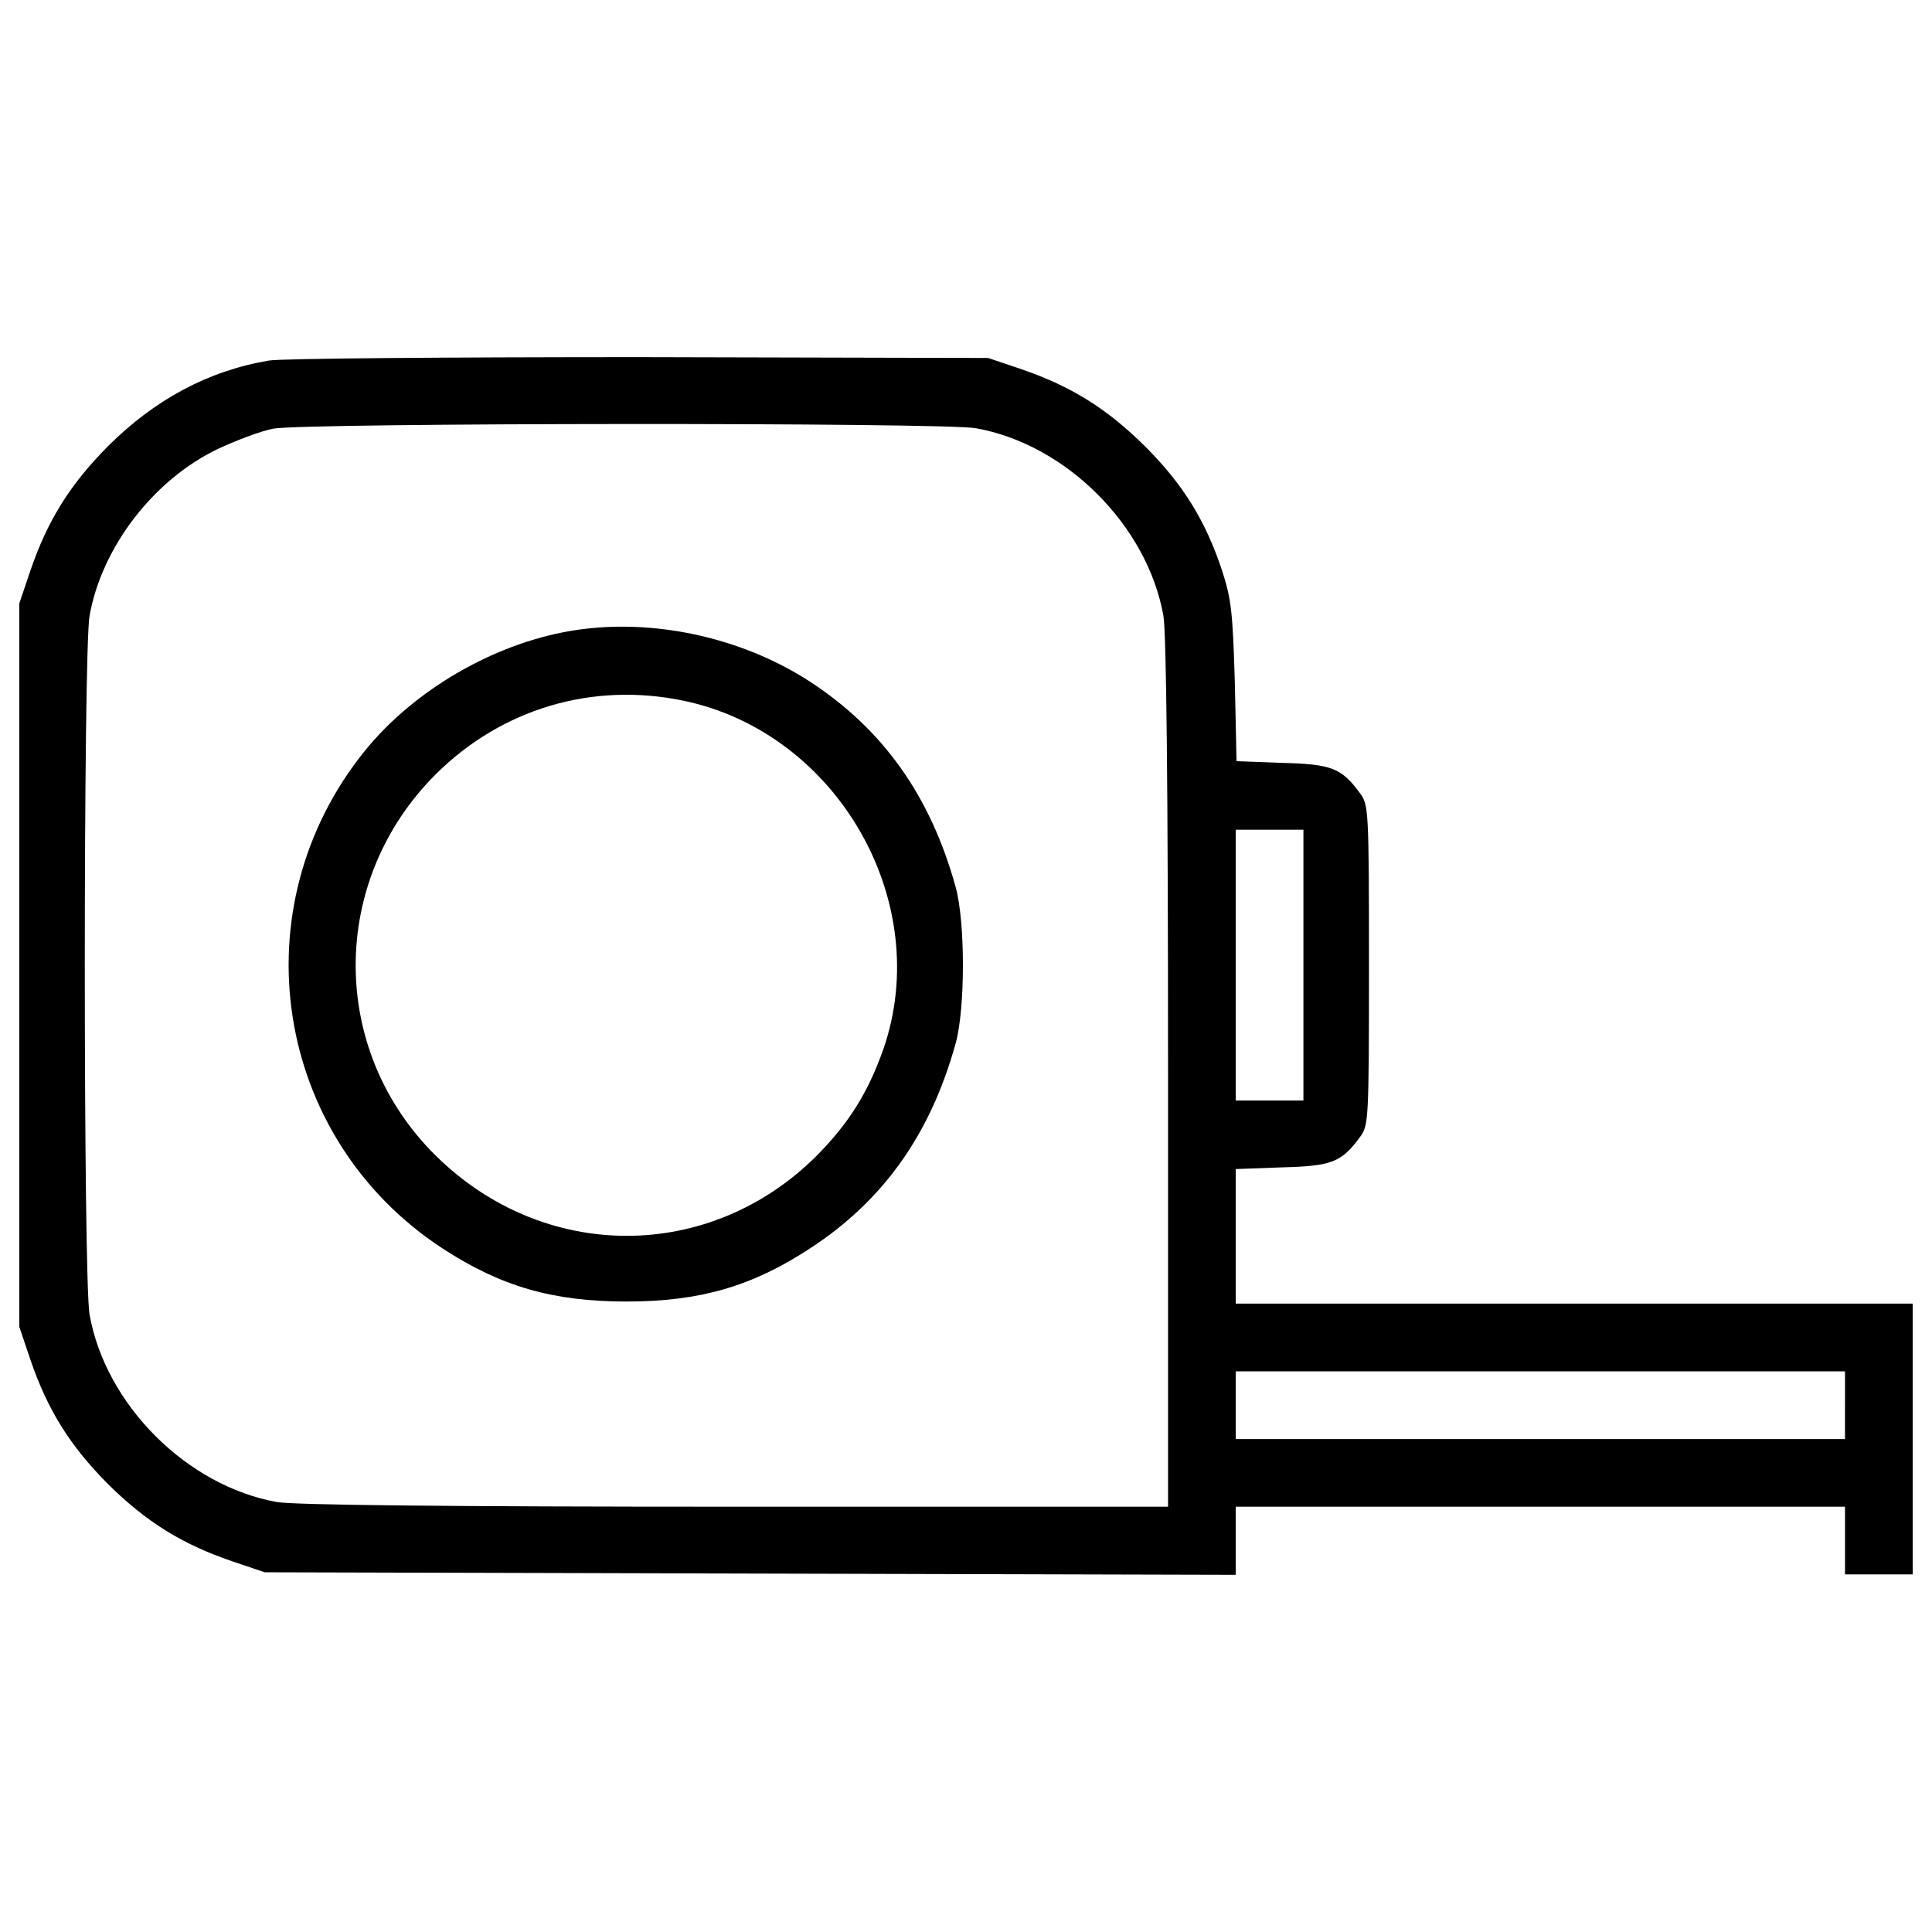
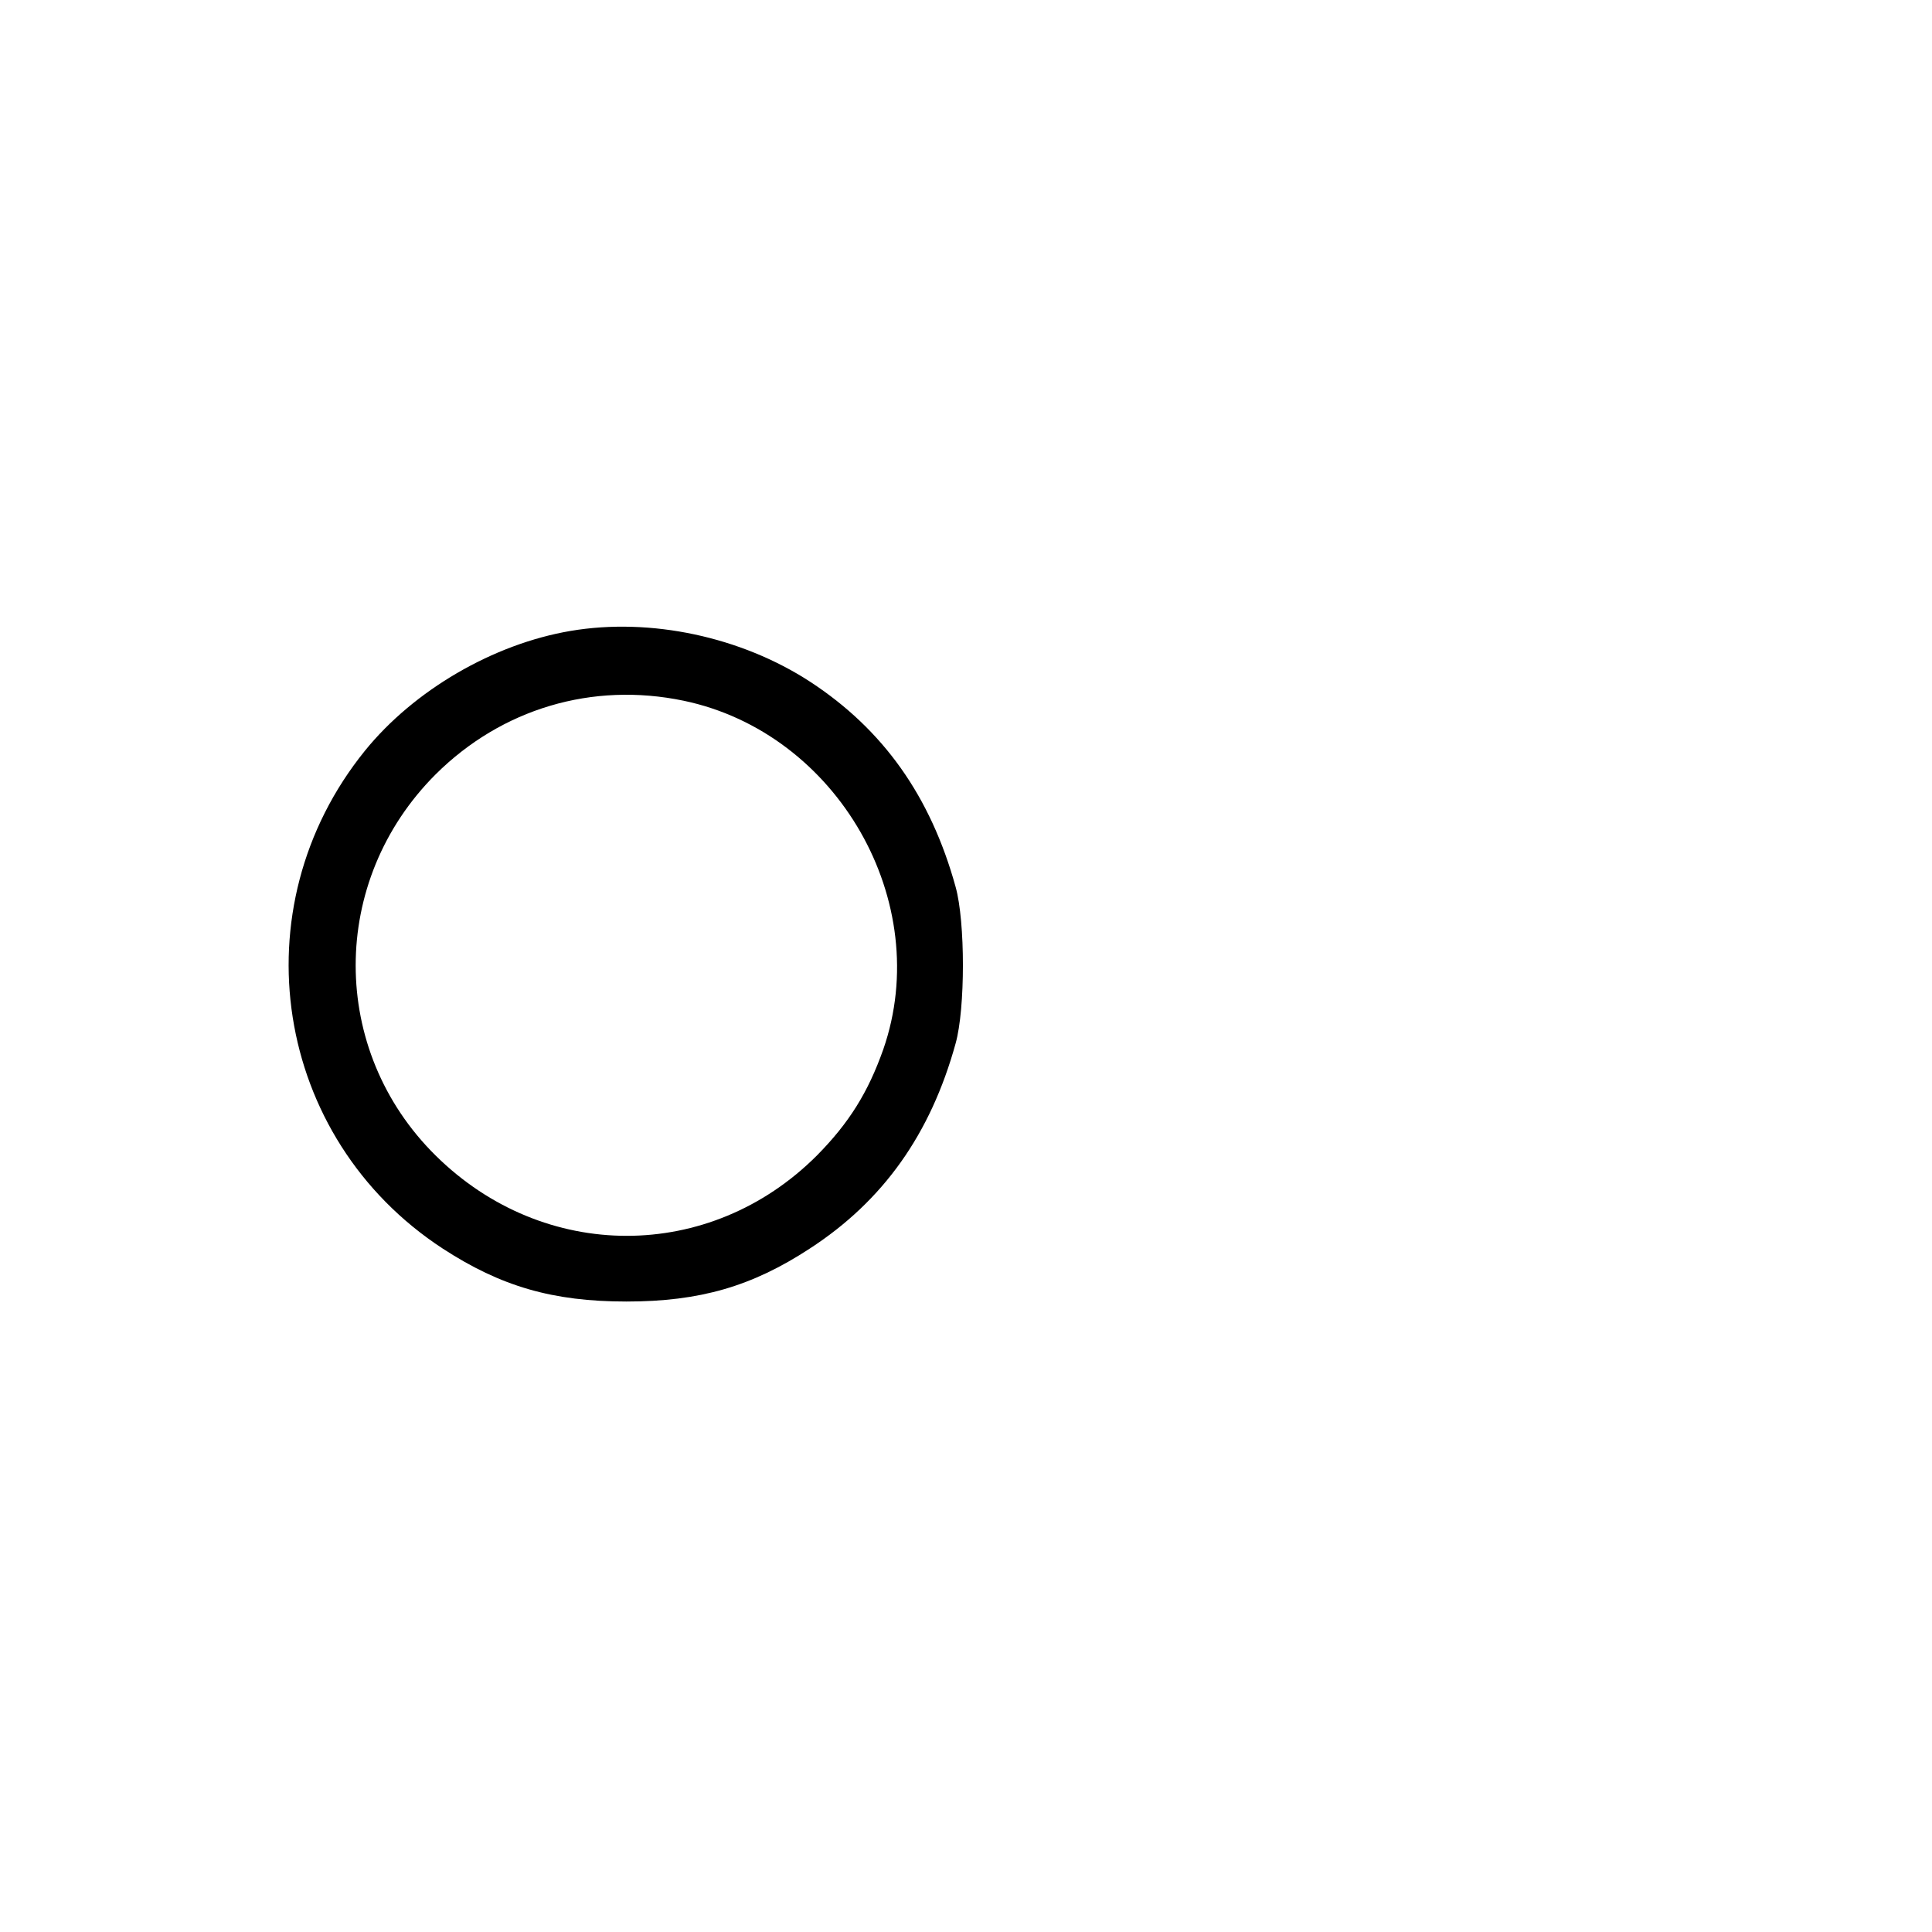
<svg xmlns="http://www.w3.org/2000/svg" version="1.1" x="0px" y="0px" viewBox="0 0 1000 1000" enable-background="new 0 0 1000 1000" xml:space="preserve">
  <g>
    <g transform="translate(0,511) scale(0.1,-0.1)">
-       <path d="M1392.1,3243.8c-313.2-52.6-591.3-201.5-834.4-444.6c-194.9-197.1-311-381-400.8-643.8L100,1986.8V114.4V-1758l56.9-168.6c89.8-262.8,205.8-446.8,400.8-643.8c197.1-194.9,381-311,643.8-400.7l168.6-57l2514.1-6.6l2511.9-6.6v177.4v175.2h1576.8h1576.8v-175.2v-175.2h175.2H9900v700.8v700.8H8148h-1752v348.2v348.2l238.7,8.8c258.4,6.6,308.8,26.3,405.1,157.7c43.8,59.2,46,85.4,46,889.1s-2.2,830-46,889.1c-96.4,131.4-146.7,151.1-403,157.7l-236.5,8.8l-8.8,407.3c-10.9,361.3-17.5,429.2-65.7,578.2c-85.4,258.4-201.5,446.7-398.6,643.8c-197.1,194.9-381,311-643.8,400.8l-168.6,56.9l-1806.7,4.4C2314,3261.3,1453.4,3254.8,1392.1,3243.8z M5051.5,2893.4c466.5-83.2,886.9-503.7,970.2-970.1c15.3-87.6,24.1-876,24.1-2371.7v-2240.3H3805.4c-1495.7,0-2284.1,8.8-2371.7,24.1c-466.5,83.2-886.9,503.7-970.1,970.1c-32.9,179.6-32.9,3438.2,0,3617.8c63.5,354.8,330.7,703,663.5,862.8c98.5,46,227.8,94.2,286.9,105.1C1571.6,2921.9,4887.2,2924.1,5051.5,2893.4z M6746.5,114.4v-700.8h-175.2h-175.2v700.8v700.8h175.2h175.2V114.4z M9549.6-2163.2v-175.2H7972.9H6396.1v175.2v175.2h1576.8h1576.8V-2163.2z" />
-       <path d="M2953.5,1844.4c-400.8-67.9-810.3-306.6-1064.3-619.8c-659.2-814.7-473-2006,402.9-2577.6c300-194.9,567.2-273.7,950.4-273.7c381,0,650.4,78.9,948.2,273.7c381.1,247.5,626.3,593.5,755.5,1062.1c50.4,179.6,50.4,630.7,0,810.3c-129.2,468.6-374.5,814.7-753.3,1062.1C3836,1813.8,3367.4,1914.5,2953.5,1844.4z M3538.2,1483.1c797.1-166.4,1298.6-1042.4,1033.7-1804.5C4493-544.8,4394.5-702.5,4228-871.1c-554.1-554.1-1412.5-554.1-1973.1,0C1703-325.8,1703,550.2,2254.9,1102C2596.5,1441.5,3065.2,1581.6,3538.2,1483.1z" />
+       <path d="M2953.5,1844.4c-400.8-67.9-810.3-306.6-1064.3-619.8c-659.2-814.7-473-2006,402.9-2577.6c300-194.9,567.2-273.7,950.4-273.7c381,0,650.4,78.9,948.2,273.7c381.1,247.5,626.3,593.5,755.5,1062.1c50.4,179.6,50.4,630.7,0,810.3c-129.2,468.6-374.5,814.7-753.3,1062.1C3836,1813.8,3367.4,1914.5,2953.5,1844.4M3538.2,1483.1c797.1-166.4,1298.6-1042.4,1033.7-1804.5C4493-544.8,4394.5-702.5,4228-871.1c-554.1-554.1-1412.5-554.1-1973.1,0C1703-325.8,1703,550.2,2254.9,1102C2596.5,1441.5,3065.2,1581.6,3538.2,1483.1z" />
    </g>
  </g>
</svg>